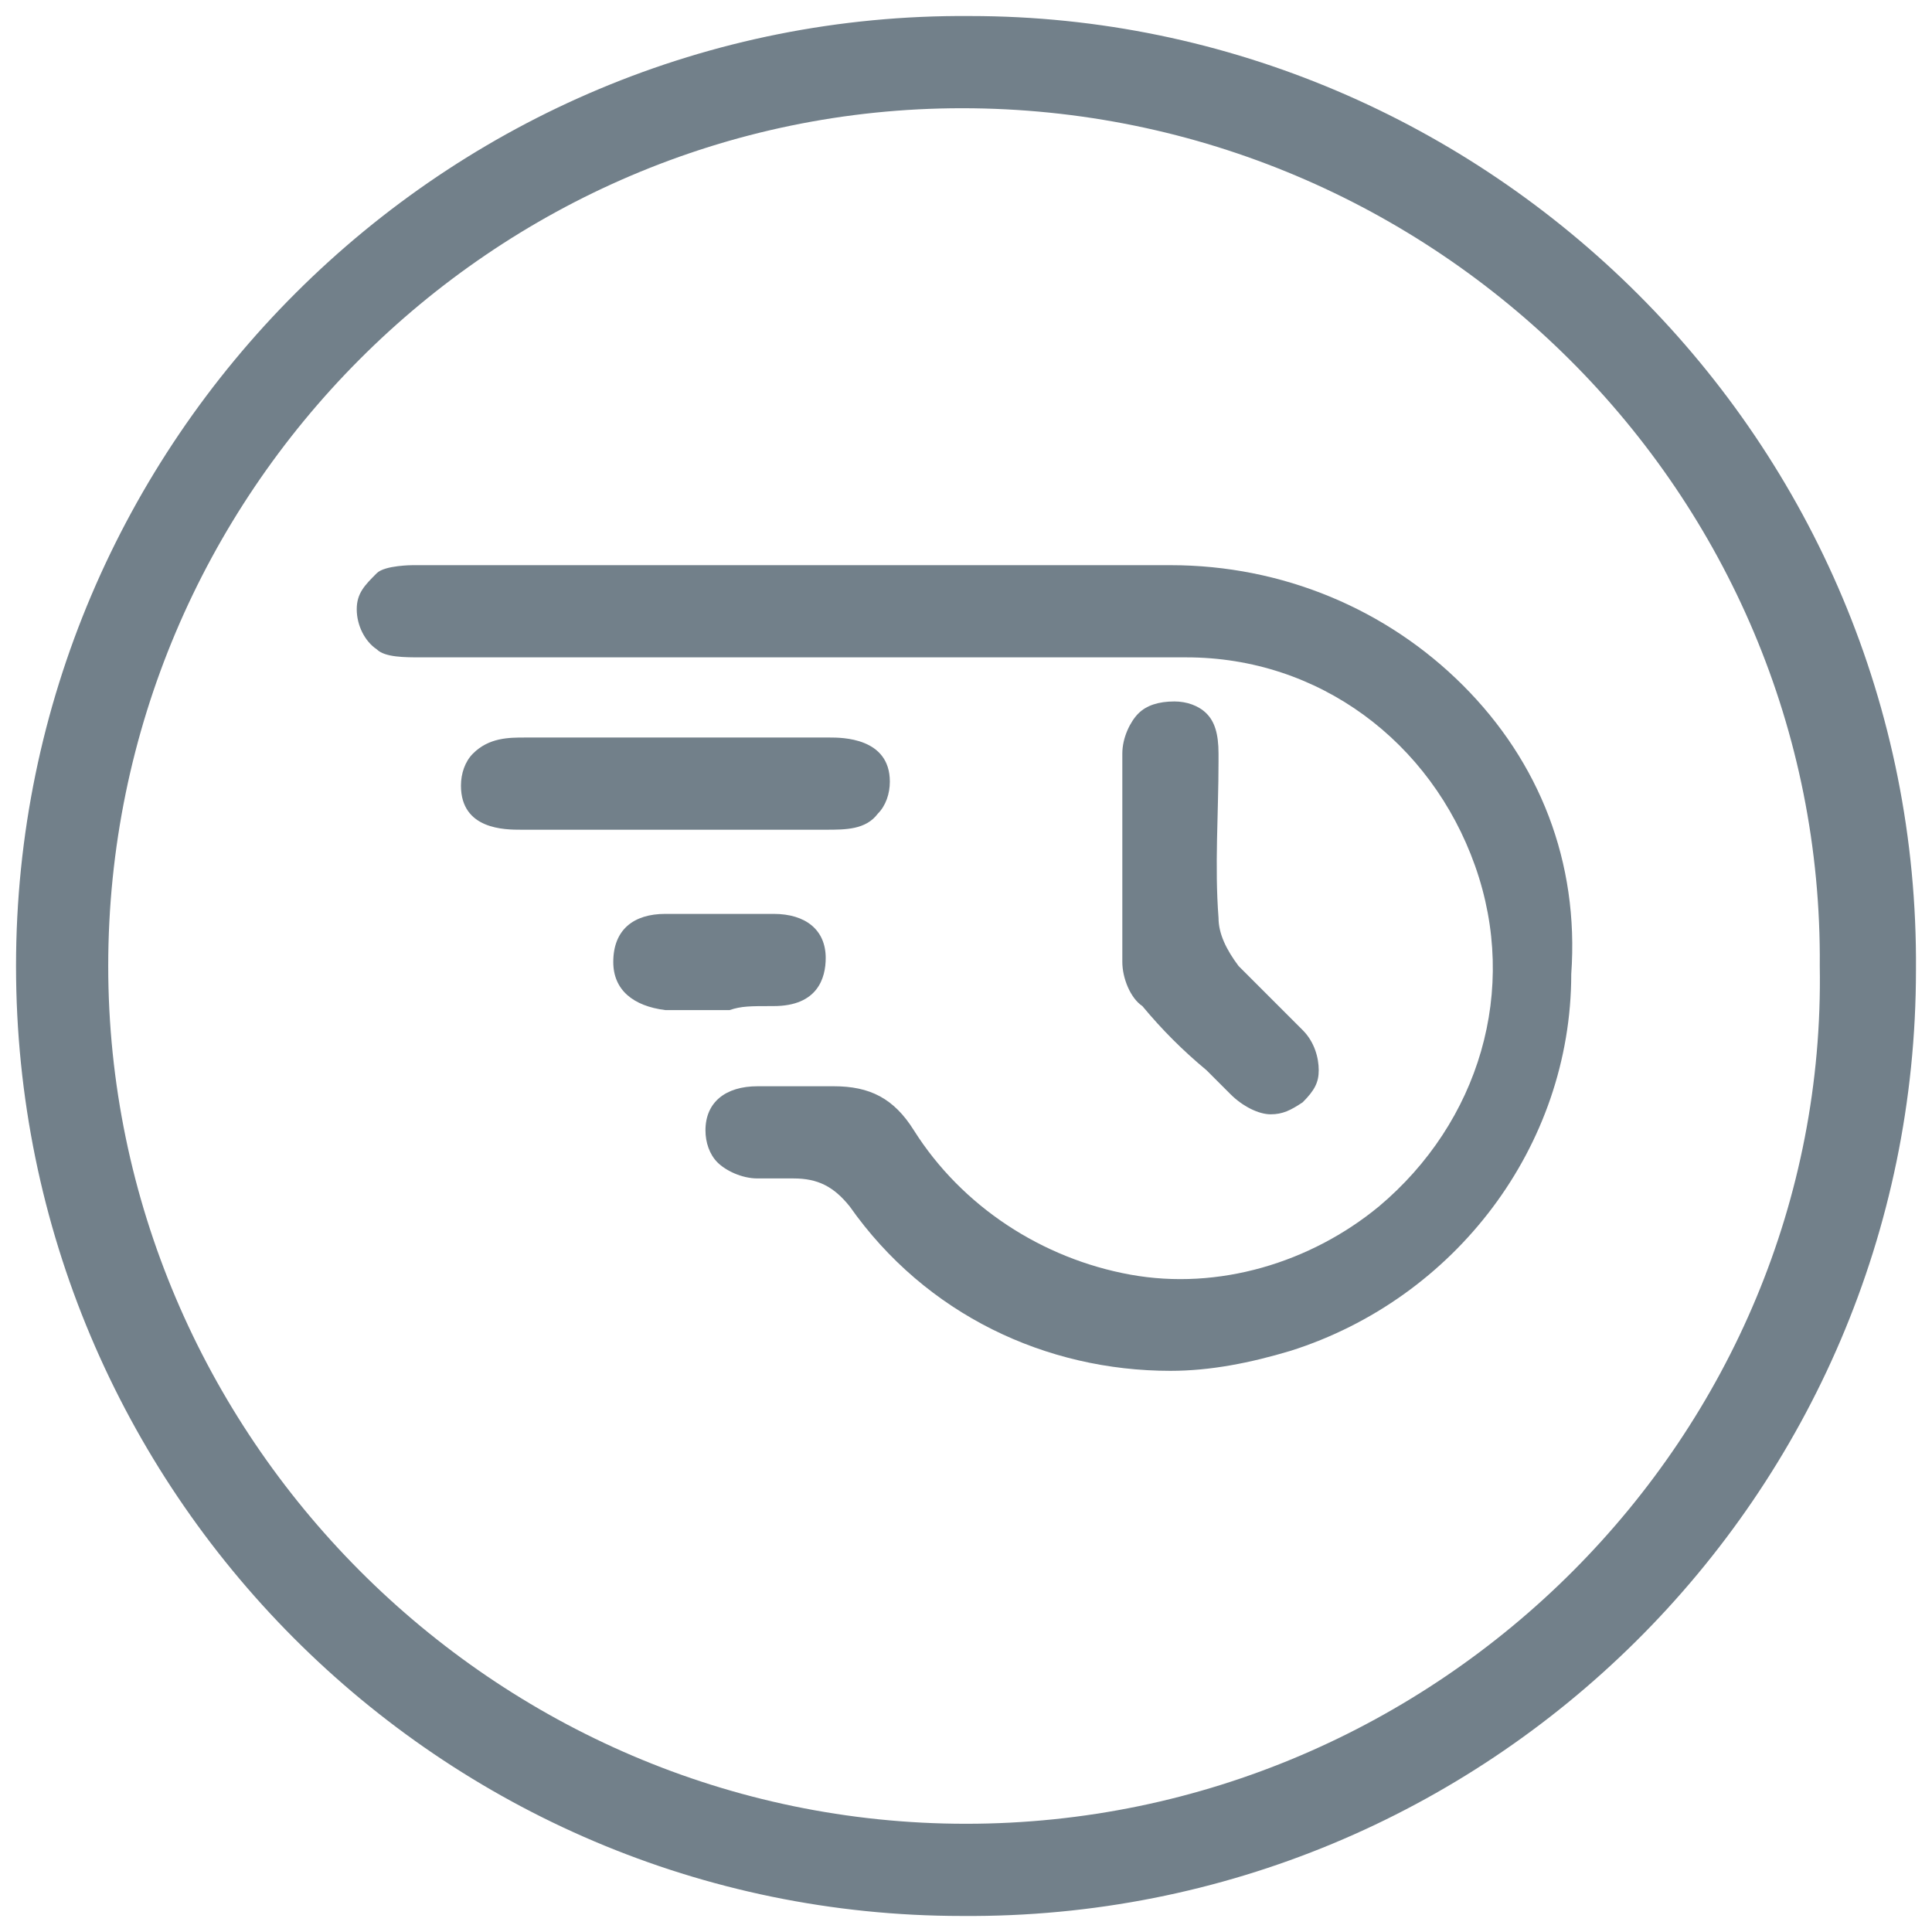
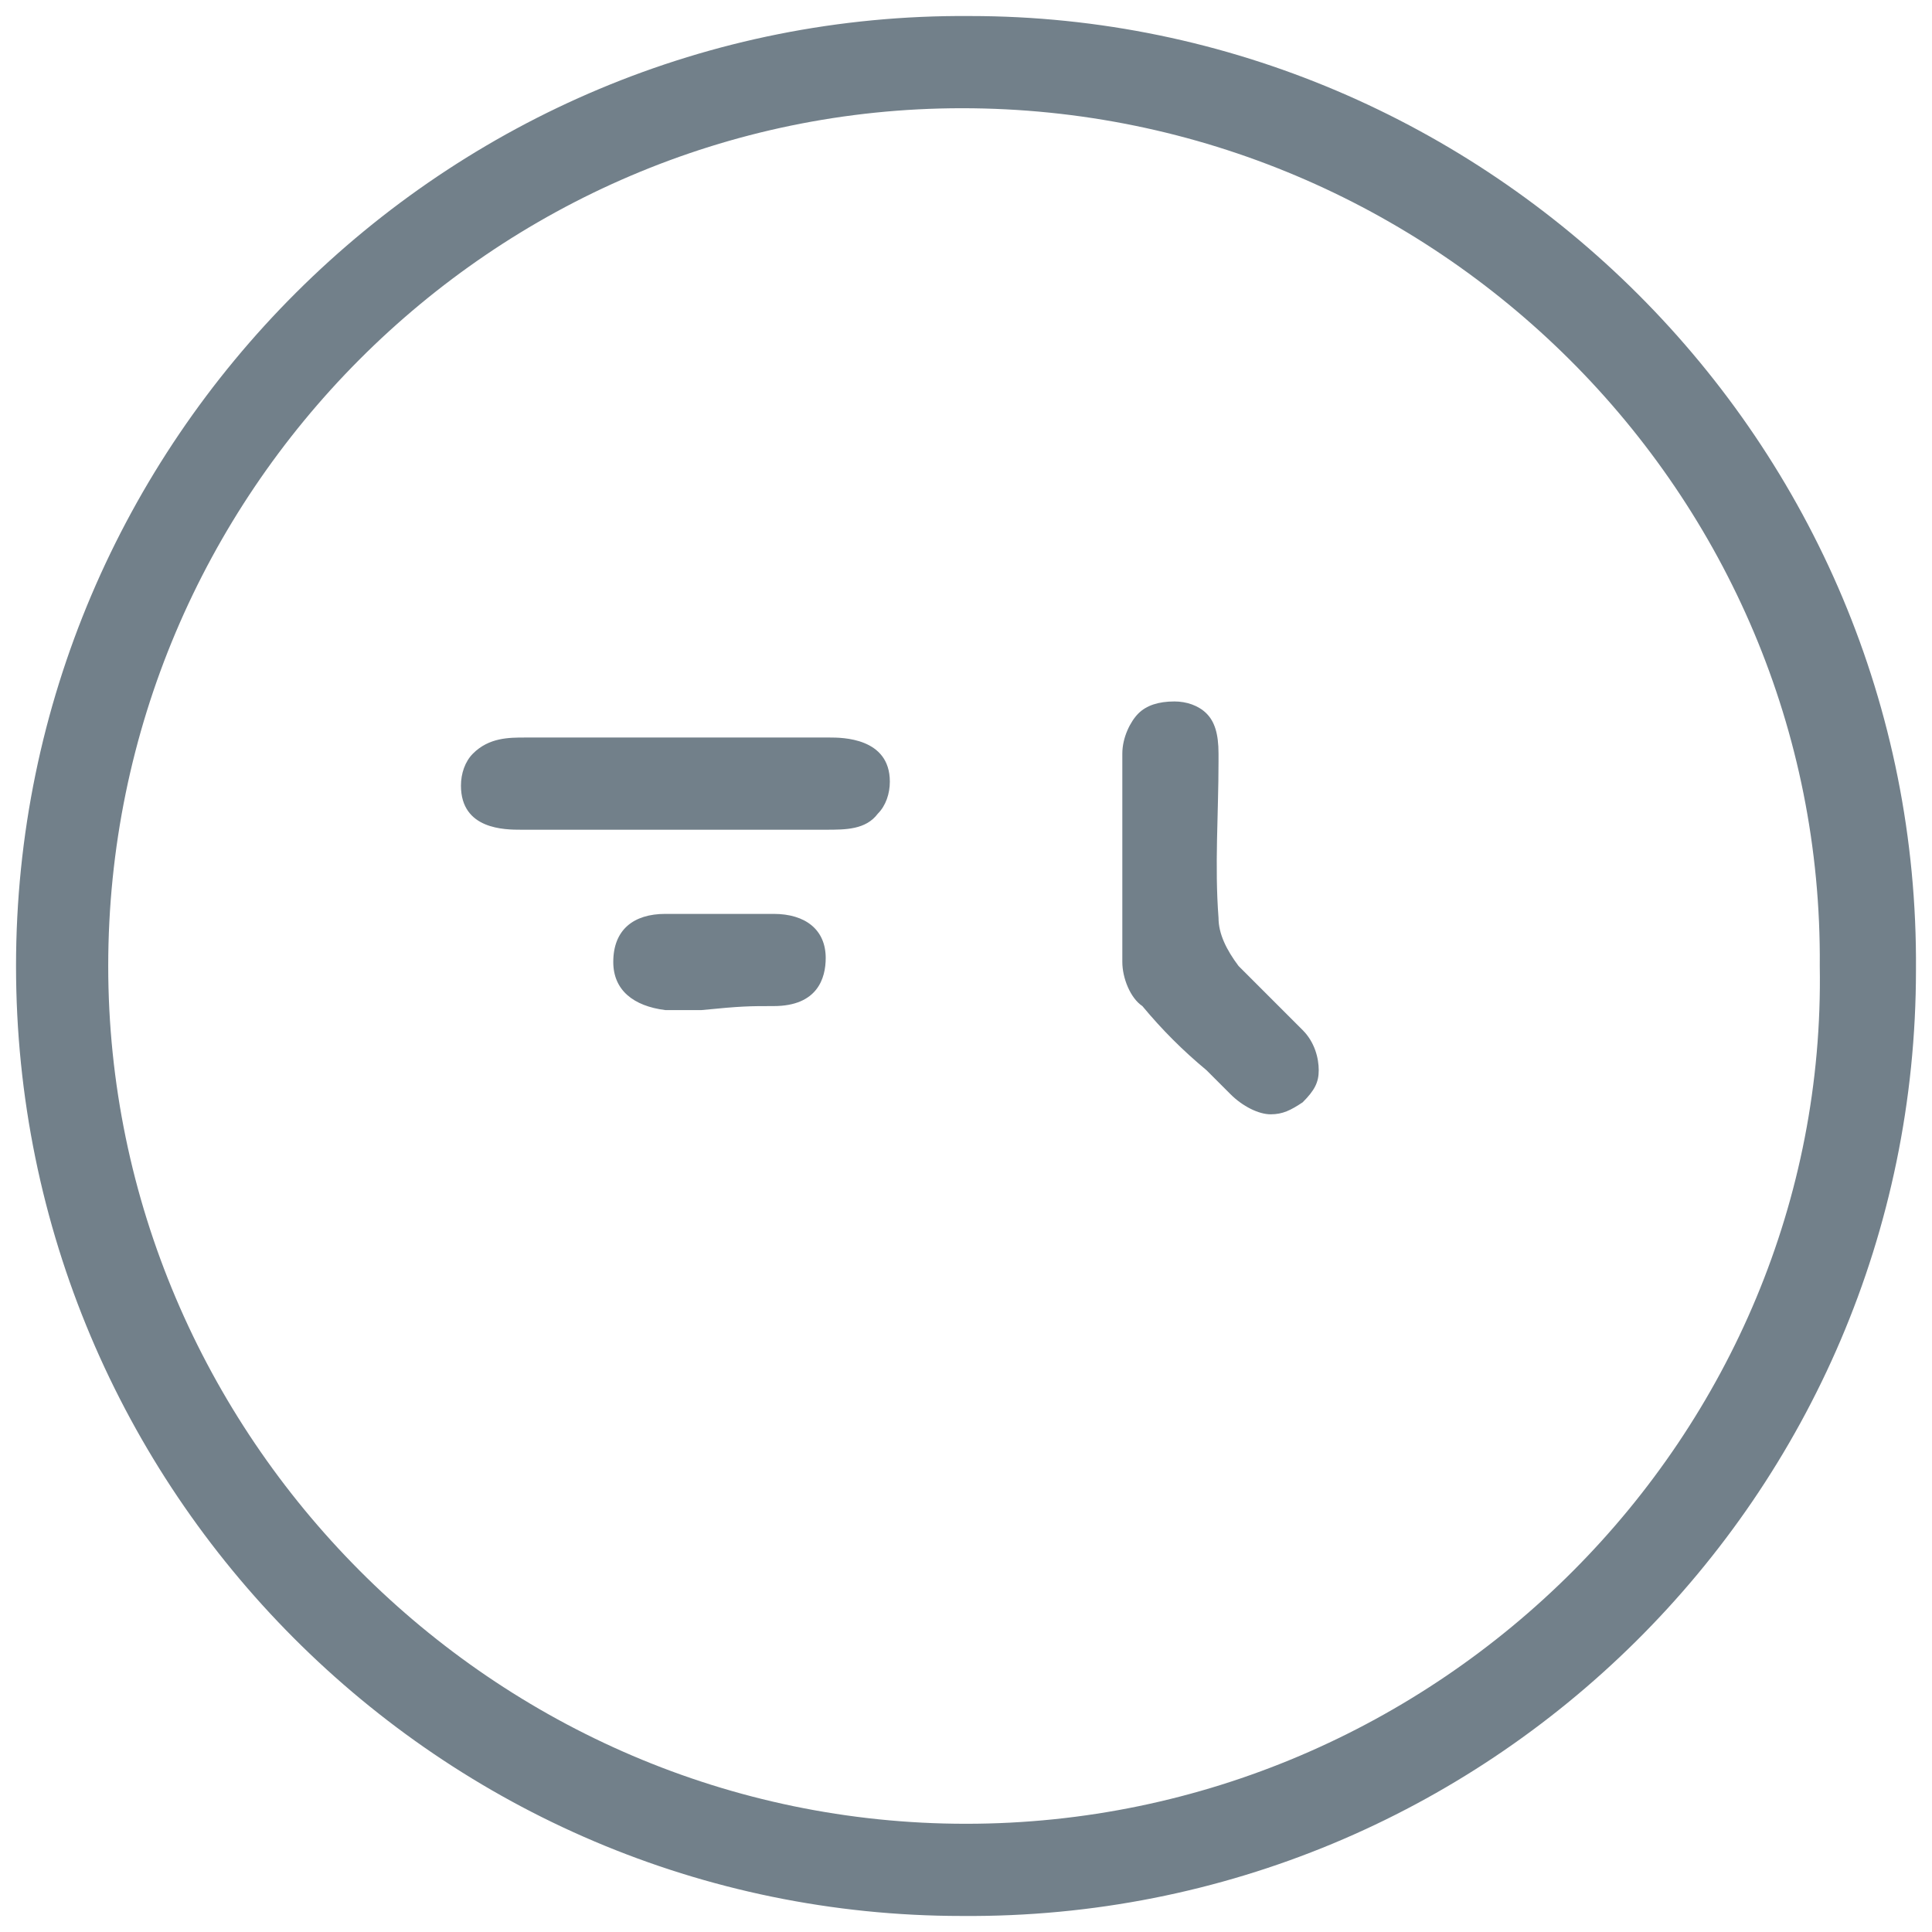
<svg xmlns="http://www.w3.org/2000/svg" version="1.1" id="Layer_1" x="0px" y="0px" viewBox="0 0 48.2 48.2" style="enable-background:new 0 0 48.2 48.2;" xml:space="preserve">
  <style type="text/css">
	.st0{fill:#72808A;}
	.st1{fill:#72808A;stroke:#FFFFFF;stroke-width:0.983;stroke-miterlimit:10;}
	.st2{fill:#FFFFFF;}
	.st3{fill:#72808A;stroke:#FFFFFF;stroke-width:0.914;stroke-miterlimit:10;}
	.st4{fill:none;}
</style>
  <g id="Checklist">
    <g id="Download">
	</g>
  </g>
  <g id="Lock">
    <g id="RSS">
      <g id="Reload">
		</g>
    </g>
    <g>
-       <path class="st0" d="M36.5,17.1c-1.9-1.9-4.5-3-7.3-3c-5.3,0-8.8,0-12.8,0c-1.8,0-3.8,0-6.1,0c0,0-0.7,0-0.9,0.2    c-0.3,0.3-0.5,0.5-0.5,0.9c0,0.4,0.2,0.8,0.5,1c0.2,0.2,0.7,0.2,1.1,0.2l7.8,0c1.1,0,2.3,0,3.4,0c2.6,0,5.3,0,7.9,0    c3.3,0,6.1,2.1,7.2,5.2c1.1,3.1,0.1,6.4-2.4,8.5c-1.7,1.4-4,2.1-6.2,1.7c-2.2-0.4-4.2-1.7-5.4-3.6c-0.5-0.8-1.1-1.1-2-1.1    c-0.8,0-0.8,0-1.1,0c-0.1,0-0.4,0-0.8,0c0,0,0,0,0,0c-0.8,0-1.3,0.4-1.3,1.1c0,0.3,0.1,0.6,0.3,0.8c0.2,0.2,0.6,0.4,1,0.4    c0,0,0,0,0,0c0.3,0,0.4,0,0.4,0c0.1,0,0.1,0,0.2,0l0.3,0c0.6,0,1,0.2,1.4,0.7c1.9,2.7,4.9,4.1,8,4.1c1,0,2-0.2,3-0.5    c4.1-1.3,7-5.1,7-9.4C39.4,21.5,38.4,19,36.5,17.1z" />
      <path class="st0" d="M20.6,20.7C20.6,20.7,20.6,20.7,20.6,20.7c0.5,0,1,0,1.3-0.4c0.2-0.2,0.3-0.5,0.3-0.8c0-1.1-1.2-1.1-1.5-1.1    c-1.3,0-2.1,0-3,0l-1.3,0l-1.3,0c-0.6,0-0.9,0-2,0c-0.4,0-0.9,0-1.3,0.4c-0.2,0.2-0.3,0.5-0.3,0.8c0,1.1,1.1,1.1,1.5,1.1    c0,0,0,0,0,0C16.4,20.7,17.1,20.7,20.6,20.7z" />
      <path class="st0" d="M30.4,18.8c0-0.5-0.1-0.8-0.3-1c-0.2-0.2-0.5-0.3-0.8-0.3c0,0,0,0,0,0c-0.4,0-0.7,0.1-0.9,0.3    c-0.2,0.2-0.4,0.6-0.4,1v2.6c0,0.2,0,0.5,0,0.7c0,0.6,0,1.3,0,1.9c0,0.4,0.2,0.9,0.5,1.1c0.5,0.6,1,1.1,1.6,1.6    c0.2,0.2,0.4,0.4,0.6,0.6c0.3,0.3,0.7,0.5,1,0.5c0.3,0,0.5-0.1,0.8-0.3c0.3-0.3,0.4-0.5,0.4-0.8c0-0.3-0.1-0.7-0.4-1    c-0.2-0.2-0.4-0.4-0.6-0.6c-0.3-0.3-0.7-0.7-1-1c-0.3-0.4-0.5-0.8-0.5-1.2c-0.1-1.3,0-2.6,0-3.9L30.4,18.8z" />
-       <path class="st0" d="M19.3,25.1c1.1,0,1.3-0.7,1.3-1.2c0-0.7-0.5-1.1-1.3-1.1l-0.8,0c-0.6,0-0.6,0-1,0l-0.9,0    c-0.8,0-1.3,0.4-1.3,1.2c0,0.7,0.5,1.1,1.3,1.2l0.7,0v0c0.1,0,0.1,0,0.2,0l0.7,0C18.5,25.1,18.7,25.1,19.3,25.1z" />
+       <path class="st0" d="M19.3,25.1c1.1,0,1.3-0.7,1.3-1.2c0-0.7-0.5-1.1-1.3-1.1l-0.8,0c-0.6,0-0.6,0-1,0l-0.9,0    c-0.8,0-1.3,0.4-1.3,1.2c0,0.7,0.5,1.1,1.3,1.2v0c0.1,0,0.1,0,0.2,0l0.7,0C18.5,25.1,18.7,25.1,19.3,25.1z" />
    </g>
  </g>
  <path class="st0" d="M24.2,0.4C11.1,0.3,0.4,11,0.4,24.1C0.4,37.2,11,47.8,24,47.8c13.1,0.1,23.8-10.5,23.8-23.6  C47.9,11,37.1,0.4,24.2,0.4z M24.1,45.5c-11.8,0-21.4-9.7-21.4-21.4c0-11.8,9.6-21.4,21.3-21.4c11.8,0,21.5,9.6,21.4,21.4  C45.6,35.8,35.9,45.5,24.1,45.5z" />
</svg>